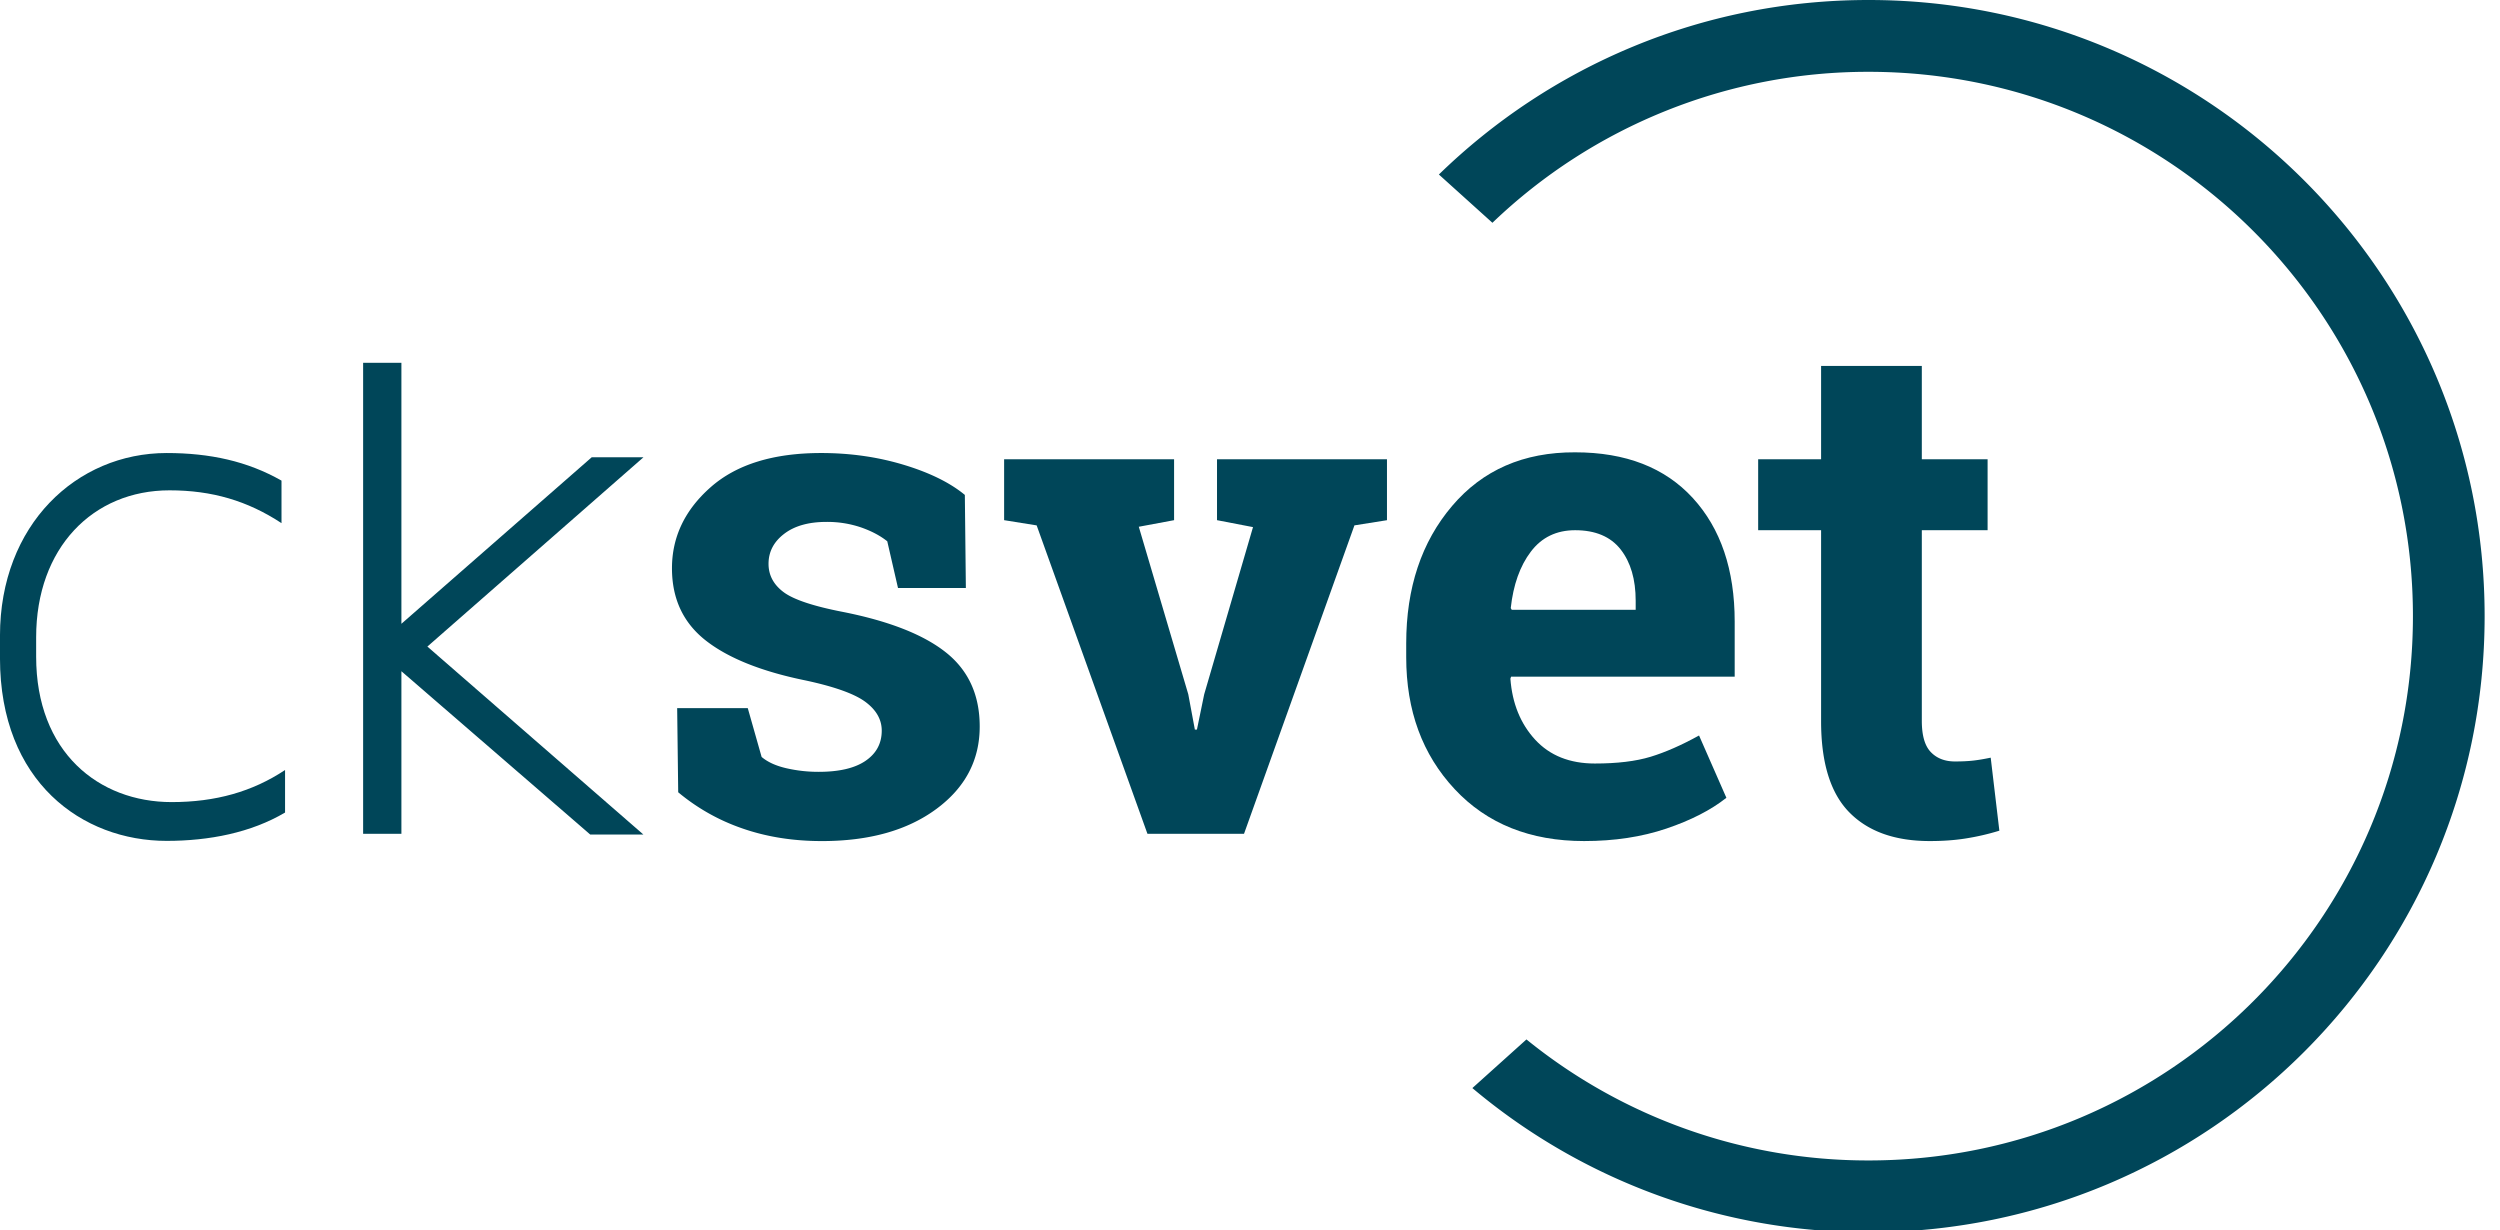
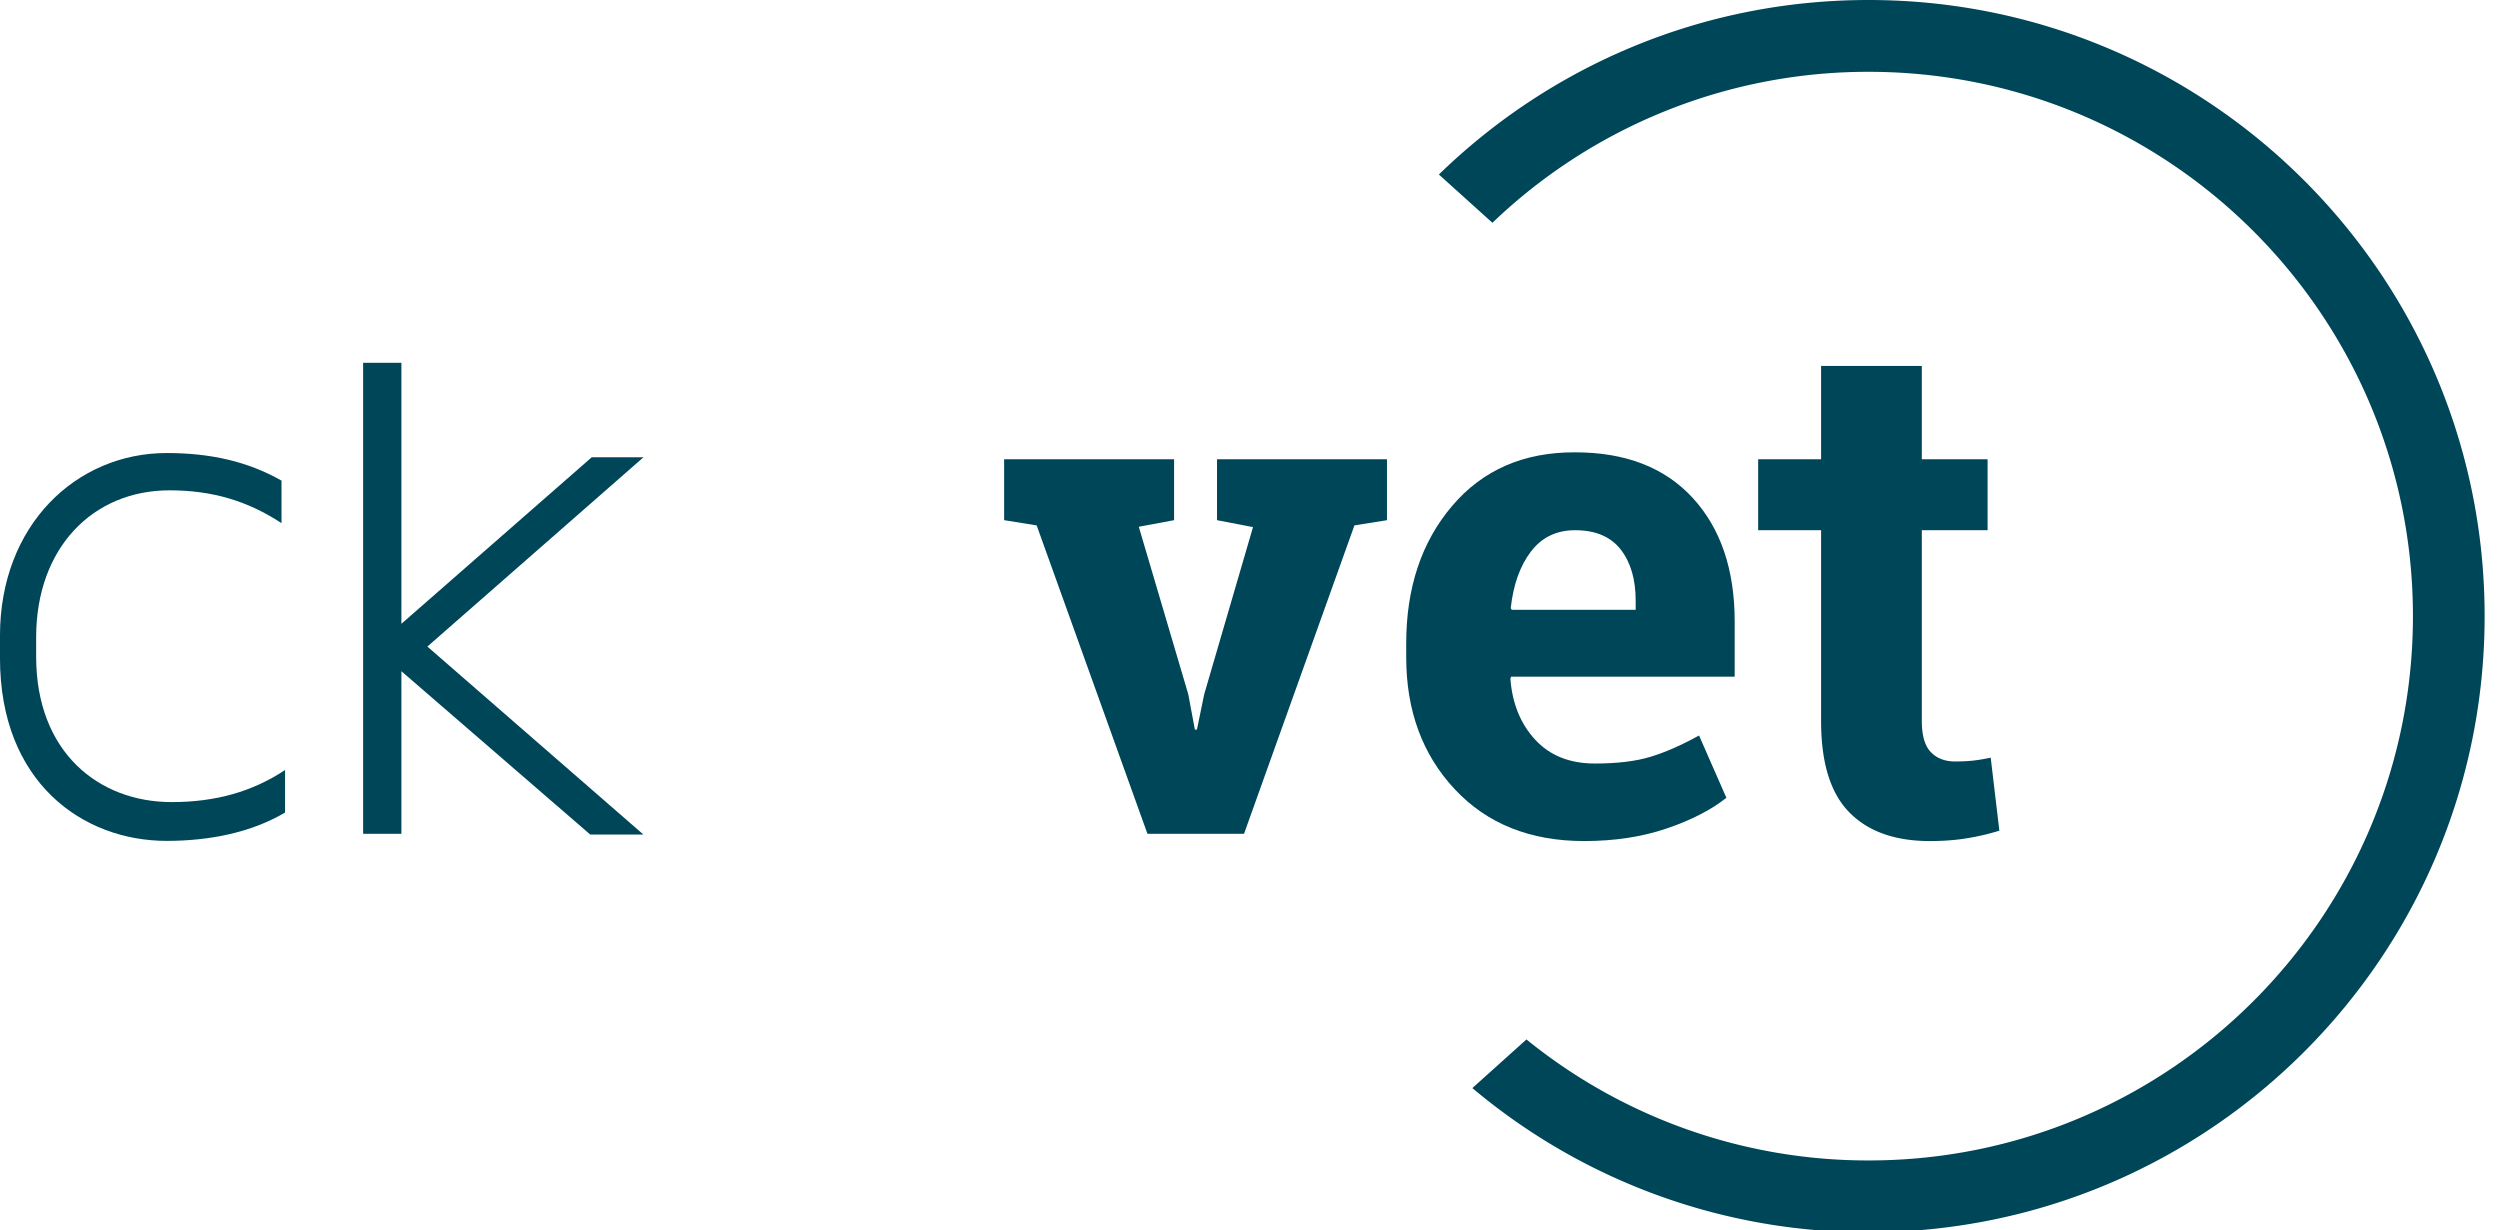
<svg xmlns="http://www.w3.org/2000/svg" width="128" height="63" viewBox="0 0 128 63">
  <g>
    <g>
      <g>
        <path fill="#004659" d="M-.001 33.697v-1.145c0-5.69 3.925-9.357 8.534-9.357 2.214 0 4.138.42 5.88 1.413v2.177c-1.742-1.146-3.557-1.68-5.734-1.68-3.92 0-6.828 2.94-6.828 7.523v.993c0 4.888 3.198 7.446 6.937 7.446 2.25 0 4.137-.534 5.807-1.642v2.177c-1.742 1.031-3.884 1.451-6.062 1.451-4.32 0-8.534-3.017-8.534-9.356z" />
      </g>
      <g>
        <path fill="#004659" d="M18.592 18.575h1.96v13.363l9.744-8.526h2.65l-11.064 9.692 11.058 9.623h-2.722l-9.666-8.36v8.323h-1.96z" />
      </g>
      <g>
-         <path fill="#004659" d="M49.452 30.107h-3.474l-.55-2.393c-.354-.283-.8-.52-1.337-.709a5.358 5.358 0 0 0-1.782-.283c-.91 0-1.63.204-2.162.612-.531.407-.798.918-.798 1.533 0 .579.254 1.06.763 1.444.508.384 1.524.724 3.048 1.02 2.375.472 4.136 1.166 5.281 2.081 1.147.916 1.72 2.178 1.72 3.784 0 1.726-.741 3.134-2.225 4.227-1.482 1.093-3.435 1.64-5.857 1.64-1.477 0-2.833-.216-4.068-.647a10.39 10.39 0 0 1-3.287-1.852l-.053-4.307h3.615l.709 2.499c.307.26.726.452 1.259.576a7.309 7.309 0 0 0 1.666.186c1.051 0 1.851-.189 2.401-.567.55-.378.824-.892.824-1.542 0-.567-.278-1.057-.833-1.47-.555-.414-1.577-.78-3.066-1.1-2.257-.46-3.961-1.143-5.113-2.047-1.152-.904-1.728-2.135-1.728-3.695 0-1.607.662-2.992 1.985-4.156 1.323-1.164 3.207-1.746 5.654-1.746 1.488 0 2.897.201 4.226.603 1.33.402 2.372.916 3.13 1.542z" />
-       </g>
+         </g>
      <g>
        <path fill="#004659" d="M60.113 26.633l-1.807.337 2.534 8.578.337 1.808h.106l.372-1.808 2.499-8.56-1.843-.355v-3.119h8.702v3.12l-1.666.265-5.653 15.791h-4.945L53.077 26.9l-1.666-.267v-3.119h8.702z" />
      </g>
      <g>
        <path fill="#004659" d="M80.646 27.147c1.04 0 1.817.328 2.331.984.514.656.77 1.533.77 2.632v.46h-6.344l-.053-.088c.13-1.193.472-2.156 1.028-2.889.555-.733 1.311-1.099 2.268-1.099zm.461 15.915c1.548 0 2.951-.212 4.21-.638 1.258-.425 2.282-.95 3.074-1.577l-1.4-3.19c-.897.496-1.726.86-2.481 1.09-.756.23-1.707.345-2.854.345-1.287 0-2.307-.407-3.057-1.222-.75-.816-1.172-1.855-1.267-3.12l.036-.106h11.448v-2.818c0-2.658-.715-4.768-2.144-6.327-1.43-1.56-3.439-2.34-6.026-2.34-2.634-.011-4.735.904-6.3 2.748-1.566 1.843-2.348 4.188-2.348 7.036v.709c0 2.729.826 4.98 2.481 6.752 1.654 1.772 3.864 2.658 6.628 2.658z" />
      </g>
      <g>
        <path fill="#004659" d="M98.397 18.737v4.777h3.368v3.633h-3.368v9.765c0 .745.154 1.277.461 1.595.307.32.72.48 1.24.48.355 0 .665-.015.931-.045s.564-.08.895-.15l.443 3.739a12.4 12.4 0 0 1-1.72.398c-.566.09-1.18.133-1.842.133-1.785 0-3.158-.49-4.12-1.47-.964-.981-1.445-2.535-1.445-4.662v-9.783h-3.222v-3.633h3.222v-4.777z" />
      </g>
      <g>
        <path fill="#004659" d="M95.666 0c-8.554 0-16.312 3.406-21.995 8.935l2.741 2.472a27.773 27.773 0 0 1 19.26-7.73c15.392 0 27.87 12.478 27.87 27.87 0 15.391-12.478 27.868-27.87 27.868a27.75 27.75 0 0 1-17.518-6.196l-2.769 2.49a31.418 31.418 0 0 0 20.281 7.384c17.423 0 31.547-14.124 31.547-31.547C127.213 14.124 113.09 0 95.666 0z" />
      </g>
    </g>
  </g>
</svg>